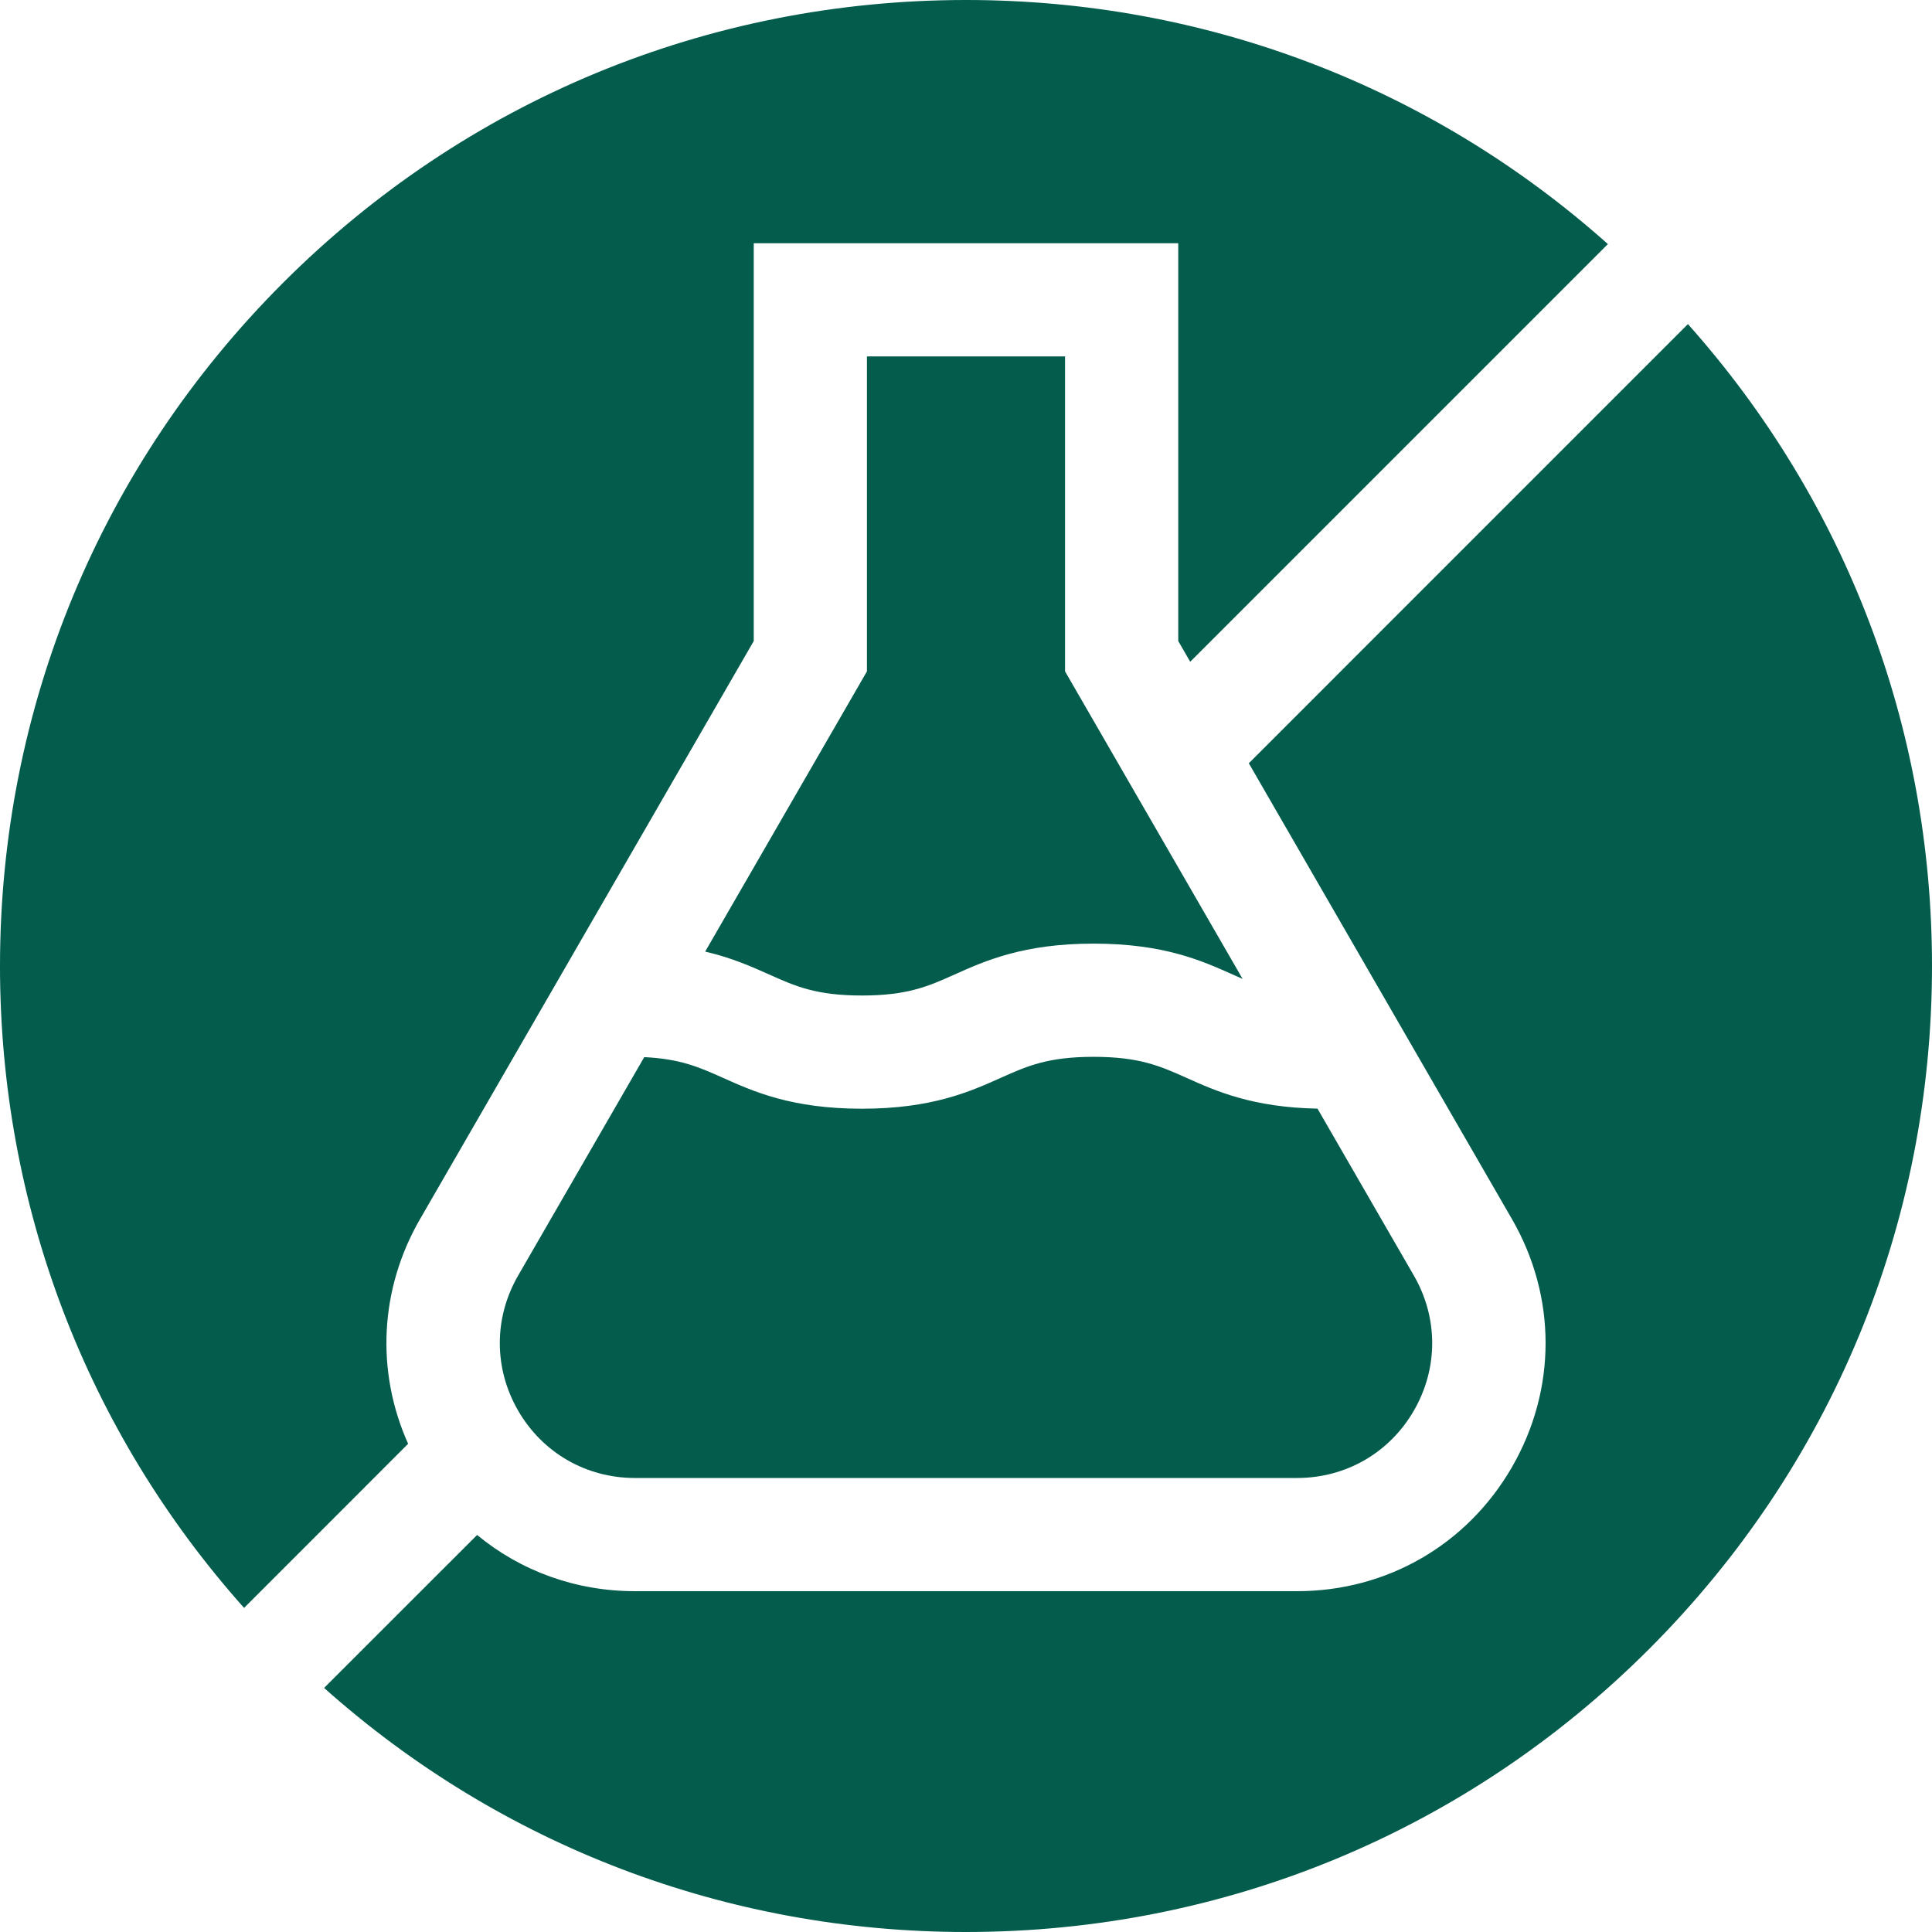
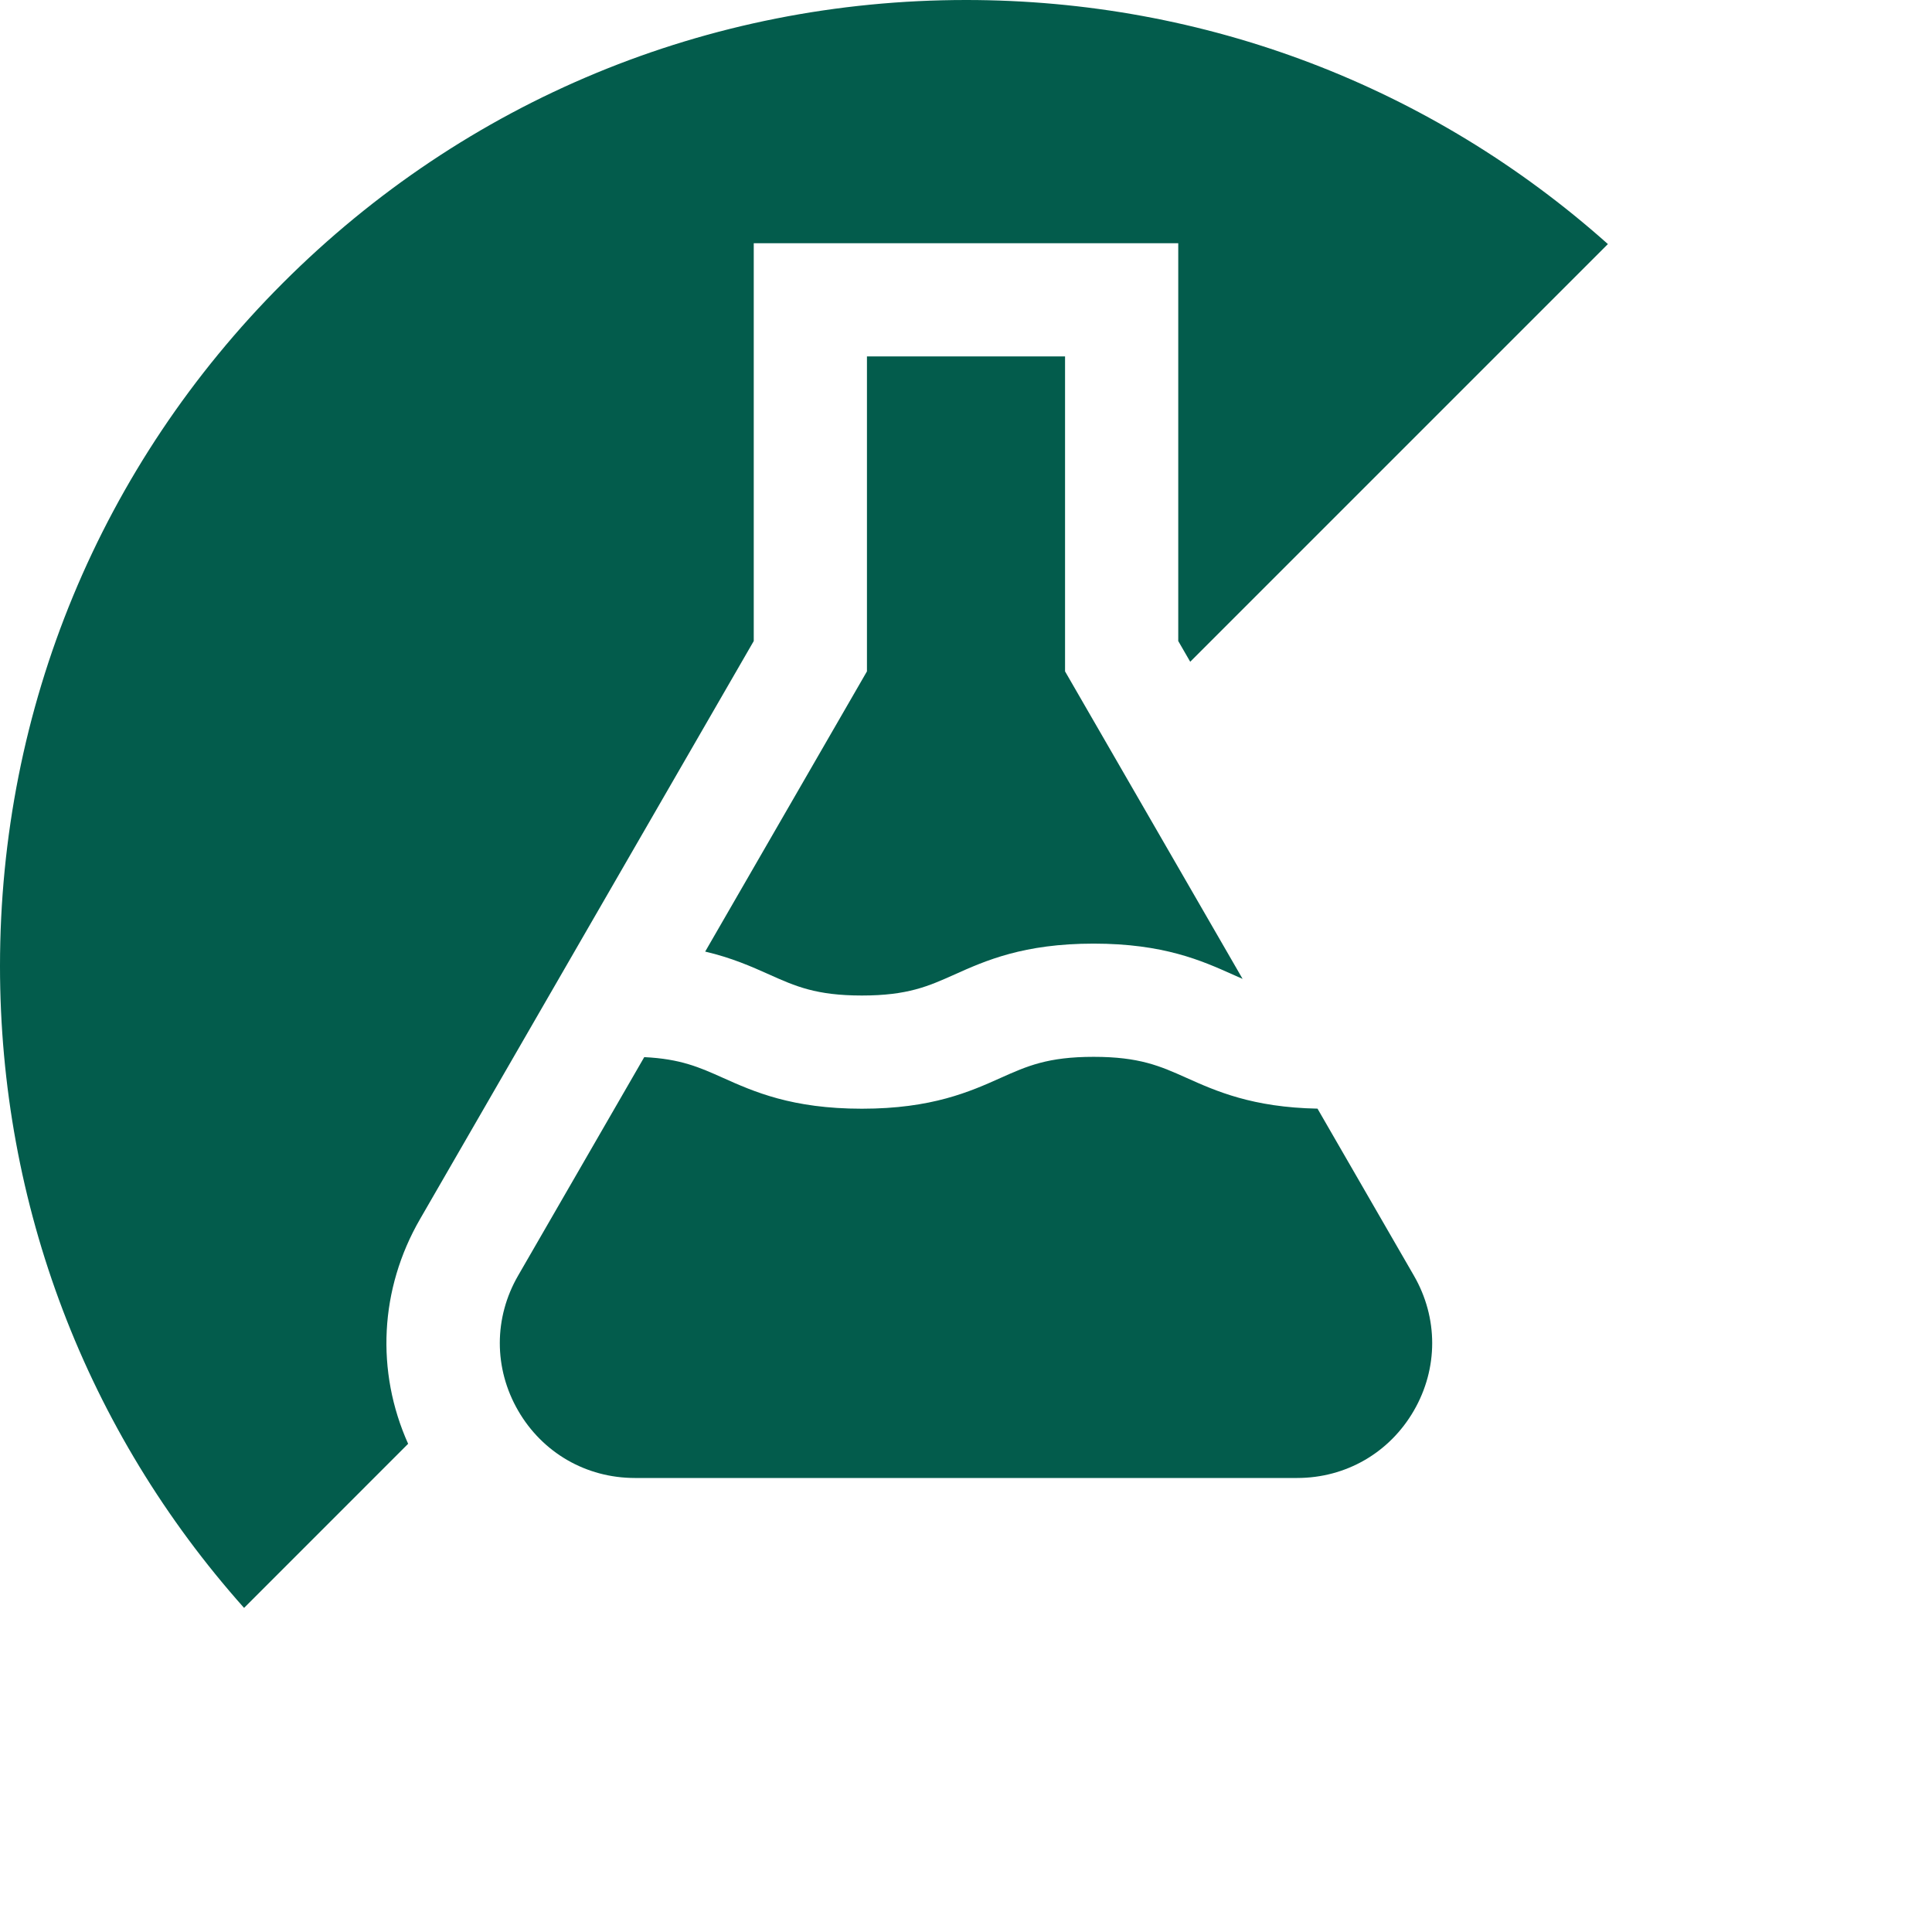
<svg xmlns="http://www.w3.org/2000/svg" fill="none" viewBox="0 0 130 130" height="130" width="130">
  <g clip-path="url(#clip0_278_125)">
    <path fill="#035C4C" d="M71.665 23.984H58.335V45.175L47.45 64.03C49.245 64.449 50.581 65.046 51.754 65.571C53.519 66.361 54.91 66.986 57.995 66.986C61.077 66.986 62.471 66.361 64.233 65.571C66.303 64.644 68.875 63.494 73.587 63.494C78.3 63.494 80.872 64.644 82.941 65.571C83.17 65.673 83.391 65.772 83.612 65.868L71.665 45.175V23.984Z" />
    <path fill="#035C4C" d="M73.587 71.112C70.502 71.112 69.111 71.734 67.346 72.523C65.279 73.45 62.705 74.603 57.995 74.603C53.282 74.603 50.71 73.45 48.641 72.523C47.069 71.82 45.795 71.249 43.35 71.132L34.861 85.836C33.221 88.677 33.221 92.072 34.861 94.913C36.502 97.754 39.44 99.45 42.72 99.45H87.281C90.561 99.45 93.499 97.754 95.139 94.913C96.779 92.072 96.779 88.677 95.139 85.836L88.652 74.598C84.274 74.514 81.816 73.415 79.828 72.523C78.064 71.734 76.672 71.112 73.587 71.112Z" />
    <path fill="#035C4C" d="M28.265 82.027L50.718 43.134V16.367H79.282V43.134L80.087 44.528L108.192 16.423C96.281 5.804 81.088 0 65 0C47.638 0 31.314 6.762 19.038 19.038C6.762 31.314 0 47.638 0 65C0 81.088 5.804 96.281 16.423 108.192L27.462 97.15C25.276 92.275 25.543 86.737 28.265 82.027Z" />
-     <path fill="#035C4C" d="M113.577 21.808L84.03 51.358L101.735 82.027C104.754 87.252 104.754 93.493 101.735 98.721C98.719 103.947 93.313 107.067 87.28 107.067H42.72C38.741 107.067 35.034 105.709 32.104 103.284L21.808 113.577C33.719 124.196 48.913 130 65 130C82.362 130 98.686 123.239 110.962 110.962C123.239 98.686 130 82.362 130 65C130 48.913 124.196 33.719 113.577 21.808Z" />
  </g>
  <defs>
    <clipPath id="clip0_278_125">
      <rect fill="white" height="130" width="130" />
    </clipPath>
  </defs>
</svg>